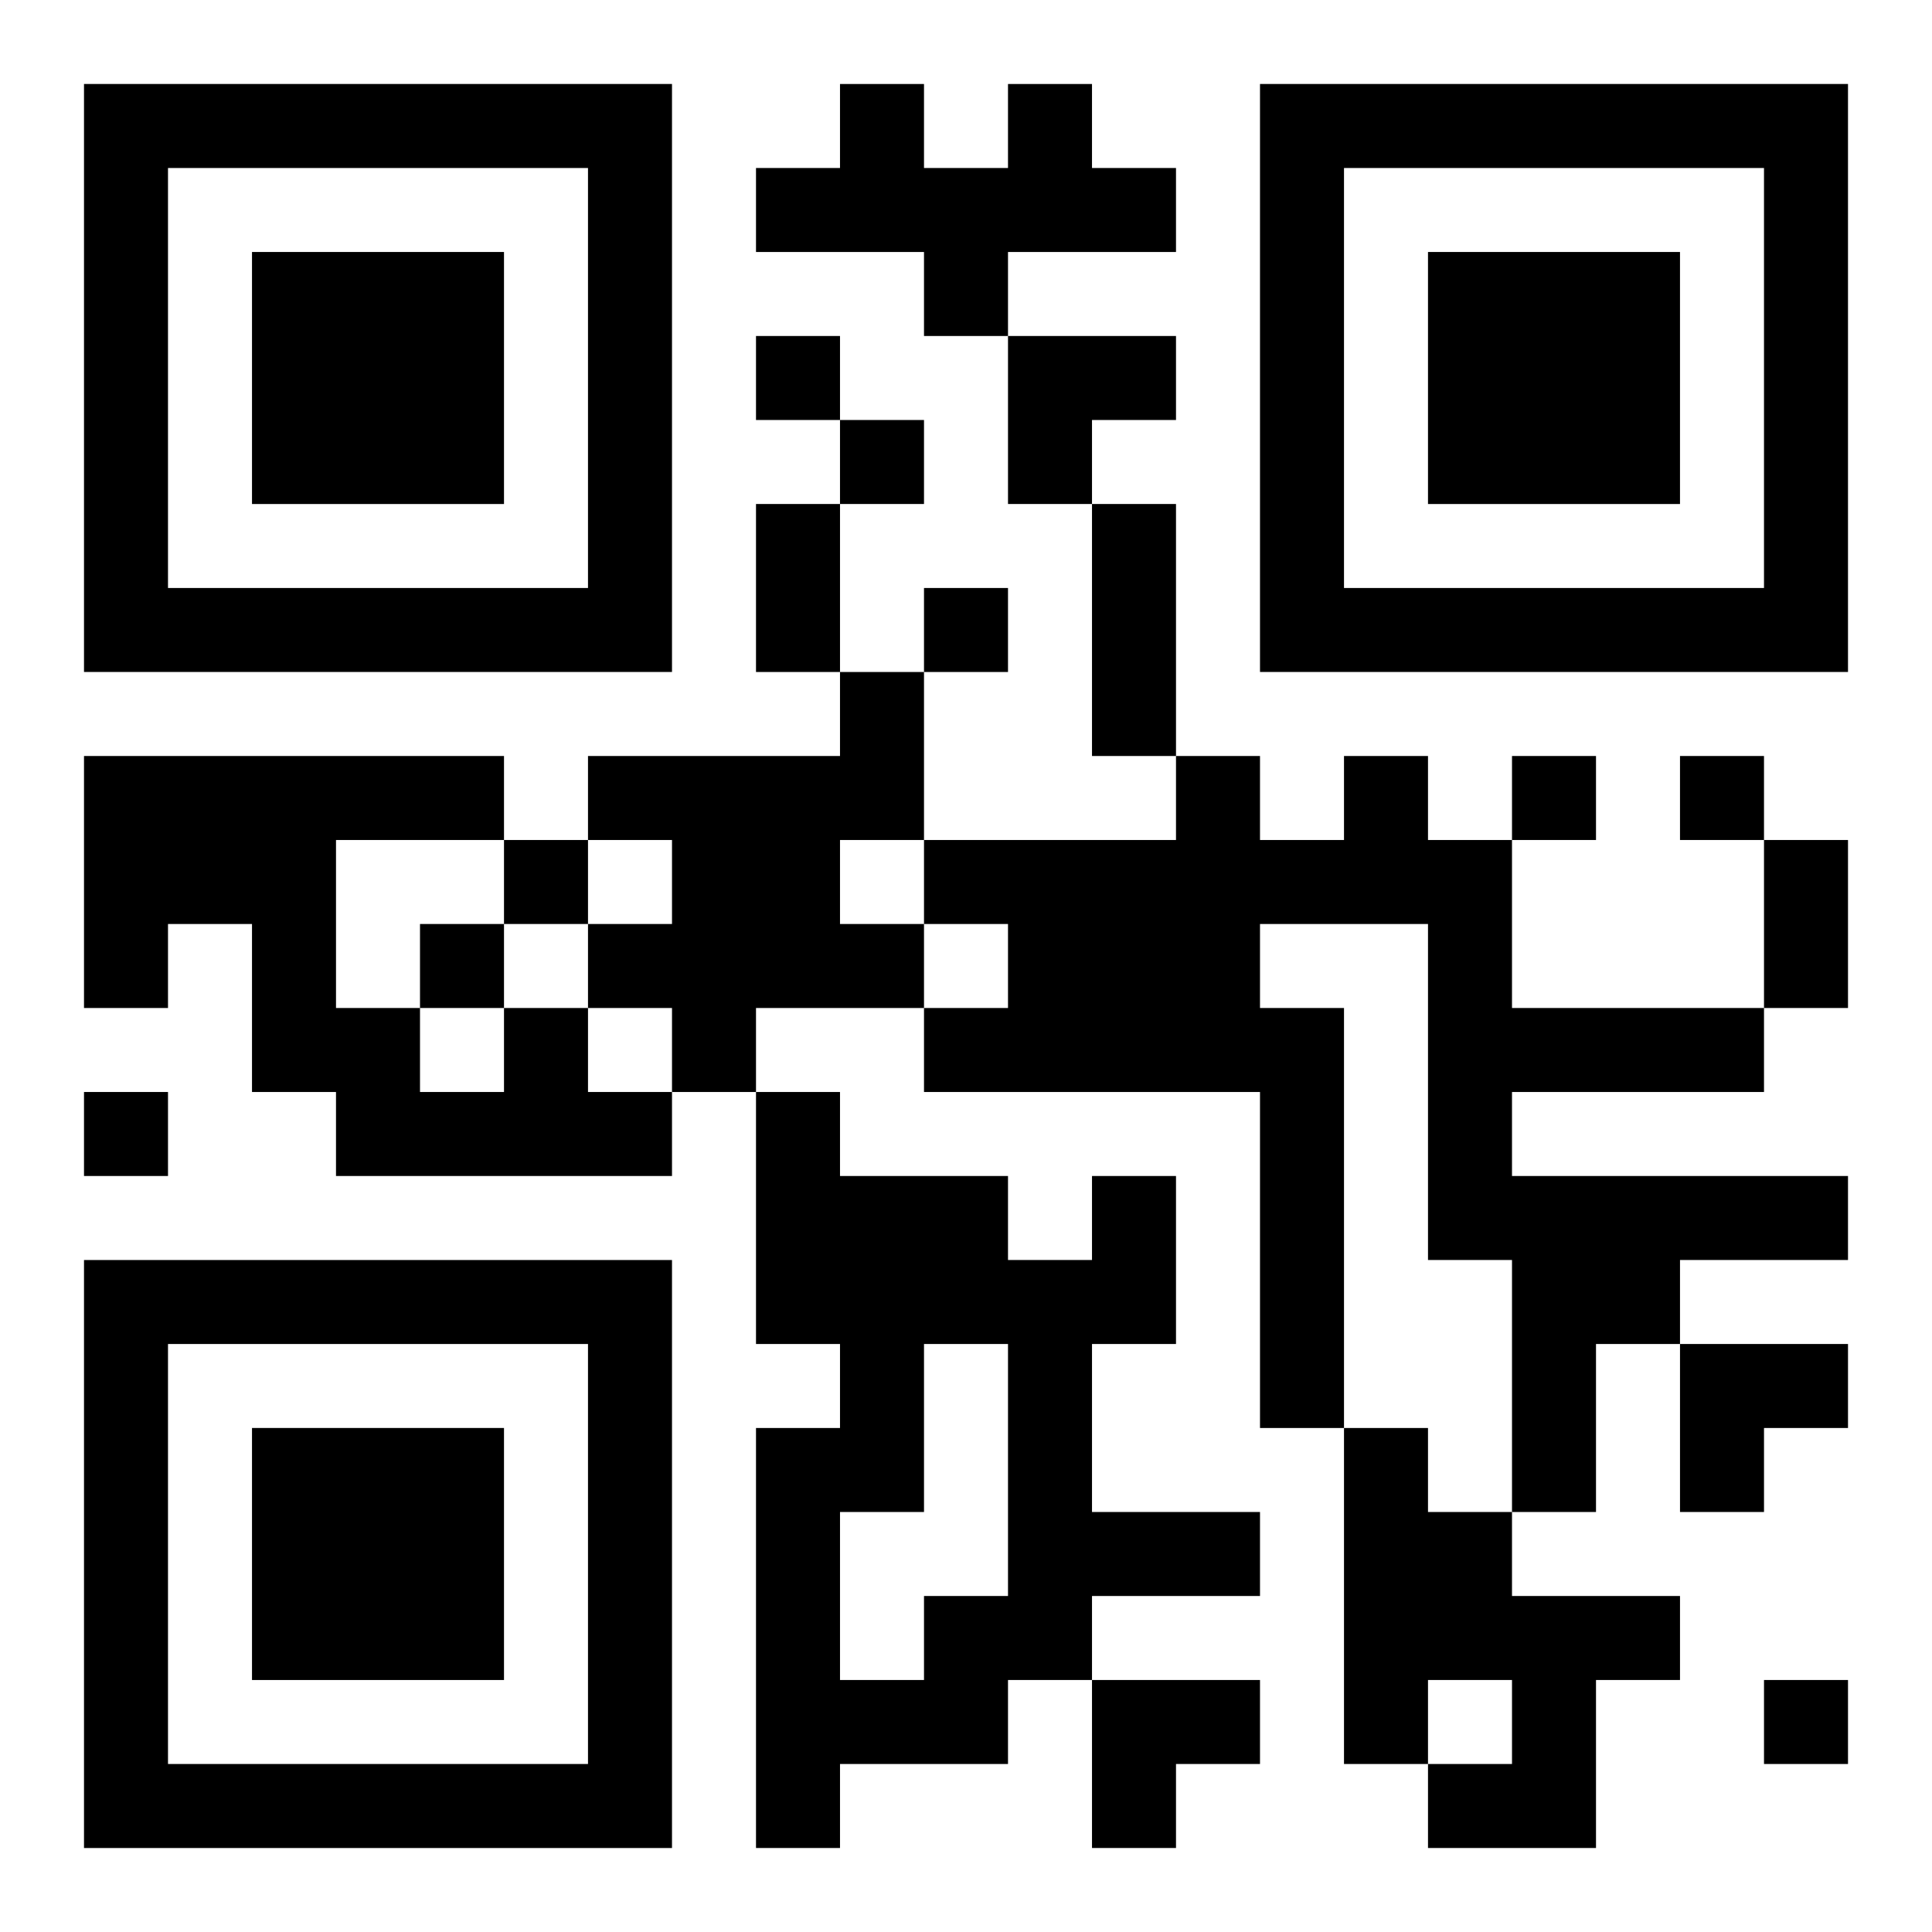
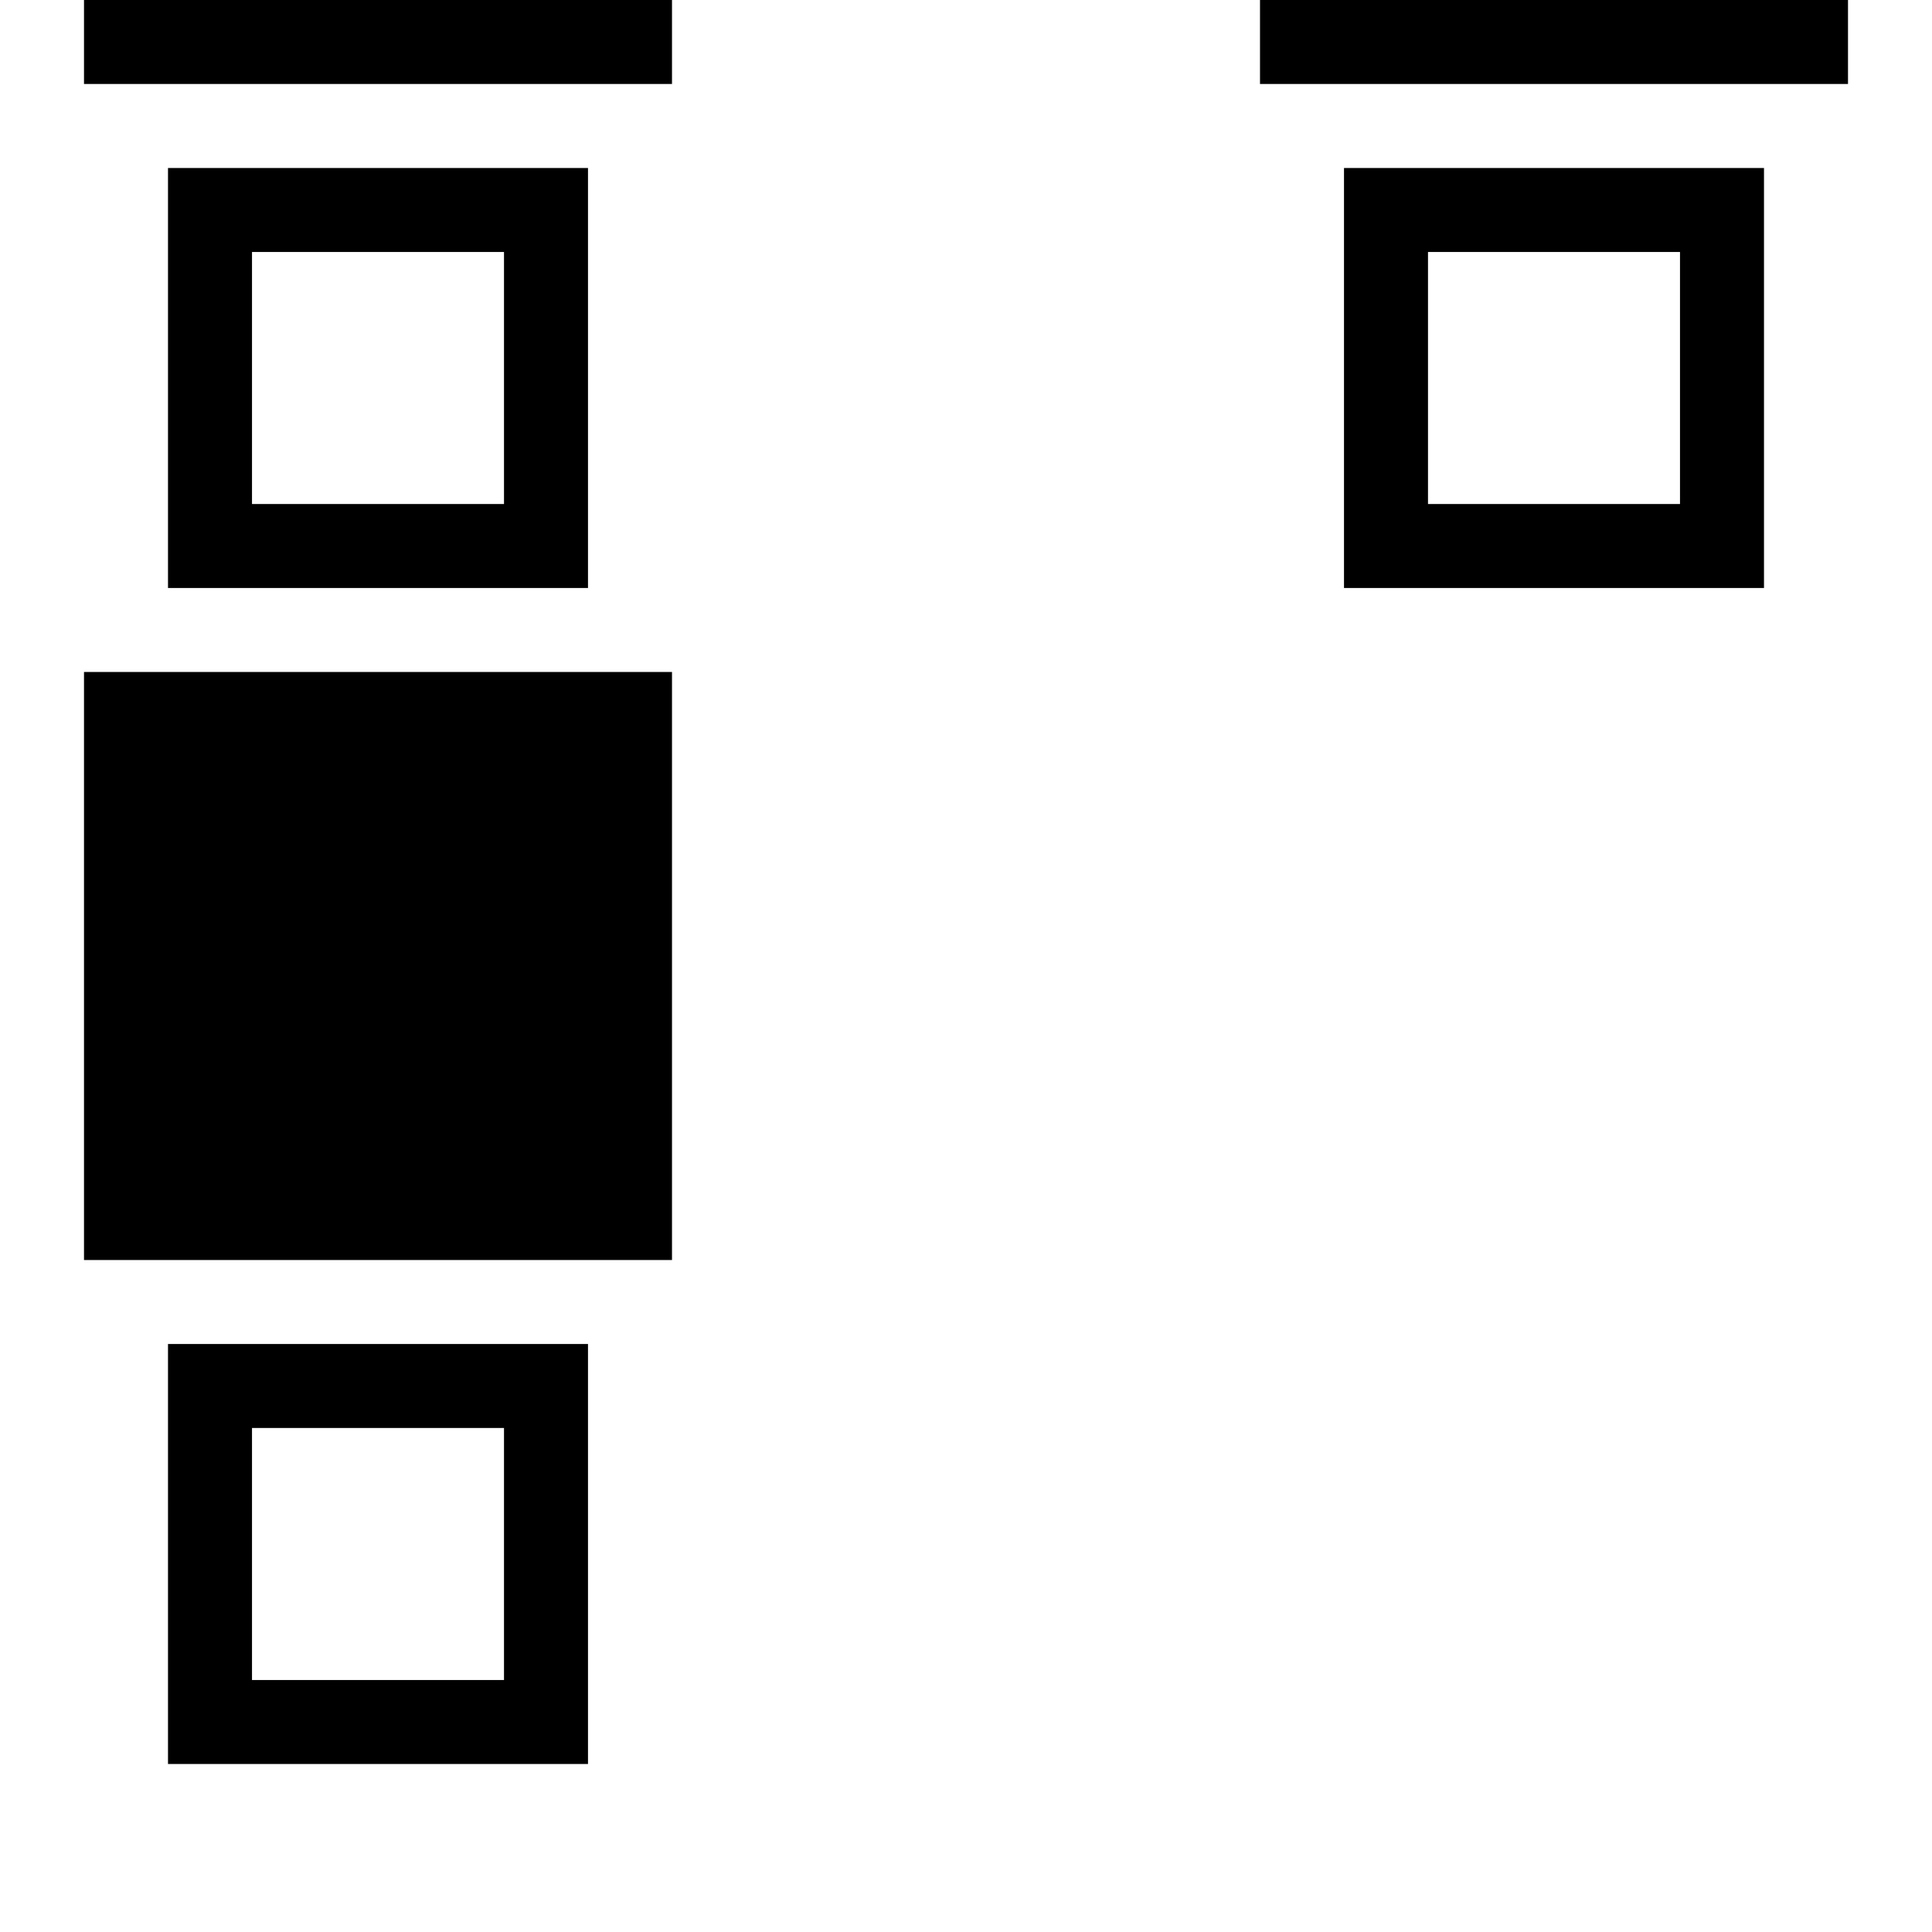
<svg xmlns="http://www.w3.org/2000/svg" xmlns:xlink="http://www.w3.org/1999/xlink" width="250" height="250" baseProfile="full" version="1.1" viewBox="-1 -1 23 23">
  <symbol id="a">
-     <path d="m0 7v7h7v-7h-7zm1 1h5v5h-5v-5zm1 1v3h3v-3h-3z" />
+     <path d="m0 7h7v-7h-7zm1 1h5v5h-5v-5zm1 1v3h3v-3h-3z" />
  </symbol>
  <use y="-7" xlink:href="#a" />
  <use y="7" xlink:href="#a" />
  <use x="14" y="-7" xlink:href="#a" />
-   <path d="m11 0h1v1h1v1h-2v1h-1v-1h-2v-1h1v-1h1v1h1v-1m-2 7h1v2h-1v1h1v1h-2v1h-1v-1h-1v-1h1v-1h-1v-1h3v-1m6 1h1v1h1v2h3v1h-3v1h4v1h-2v1h-1v2h-1v-3h-1v-4h-2v1h1v5h-1v-4h-4v-1h1v-1h-1v-1h3v-1h1v1h1v-1m-10 3h1v1h1v1h-4v-1h-1v-2h-1v1h-1v-3h5v1h-2v2h1v1h1v-1m7 2h1v2h-1v2h2v1h-2v1h-1v1h-2v1h-1v-5h1v-1h-1v-3h1v1h2v1h1v-1m-2 2v2h-1v2h1v-1h1v-3h-1m5 1h1v1h1v1h2v1h-1v2h-2v-1h1v-1h-1v1h-1v-4m-7-13v1h1v-1h-1m1 1v1h1v-1h-1m1 2v1h1v-1h-1m7 2v1h1v-1h-1m2 0v1h1v-1h-1m-14 1v1h1v-1h-1m-1 1v1h1v-1h-1m-4 2v1h1v-1h-1m20 7v1h1v-1h-1m-12-14h1v2h-1v-2m4 0h1v3h-1v-3m8 4h1v2h-1v-2m-9-6h2v1h-1v1h-1zm8 12h2v1h-1v1h-1zm-7 4h2v1h-1v1h-1z" />
</svg>